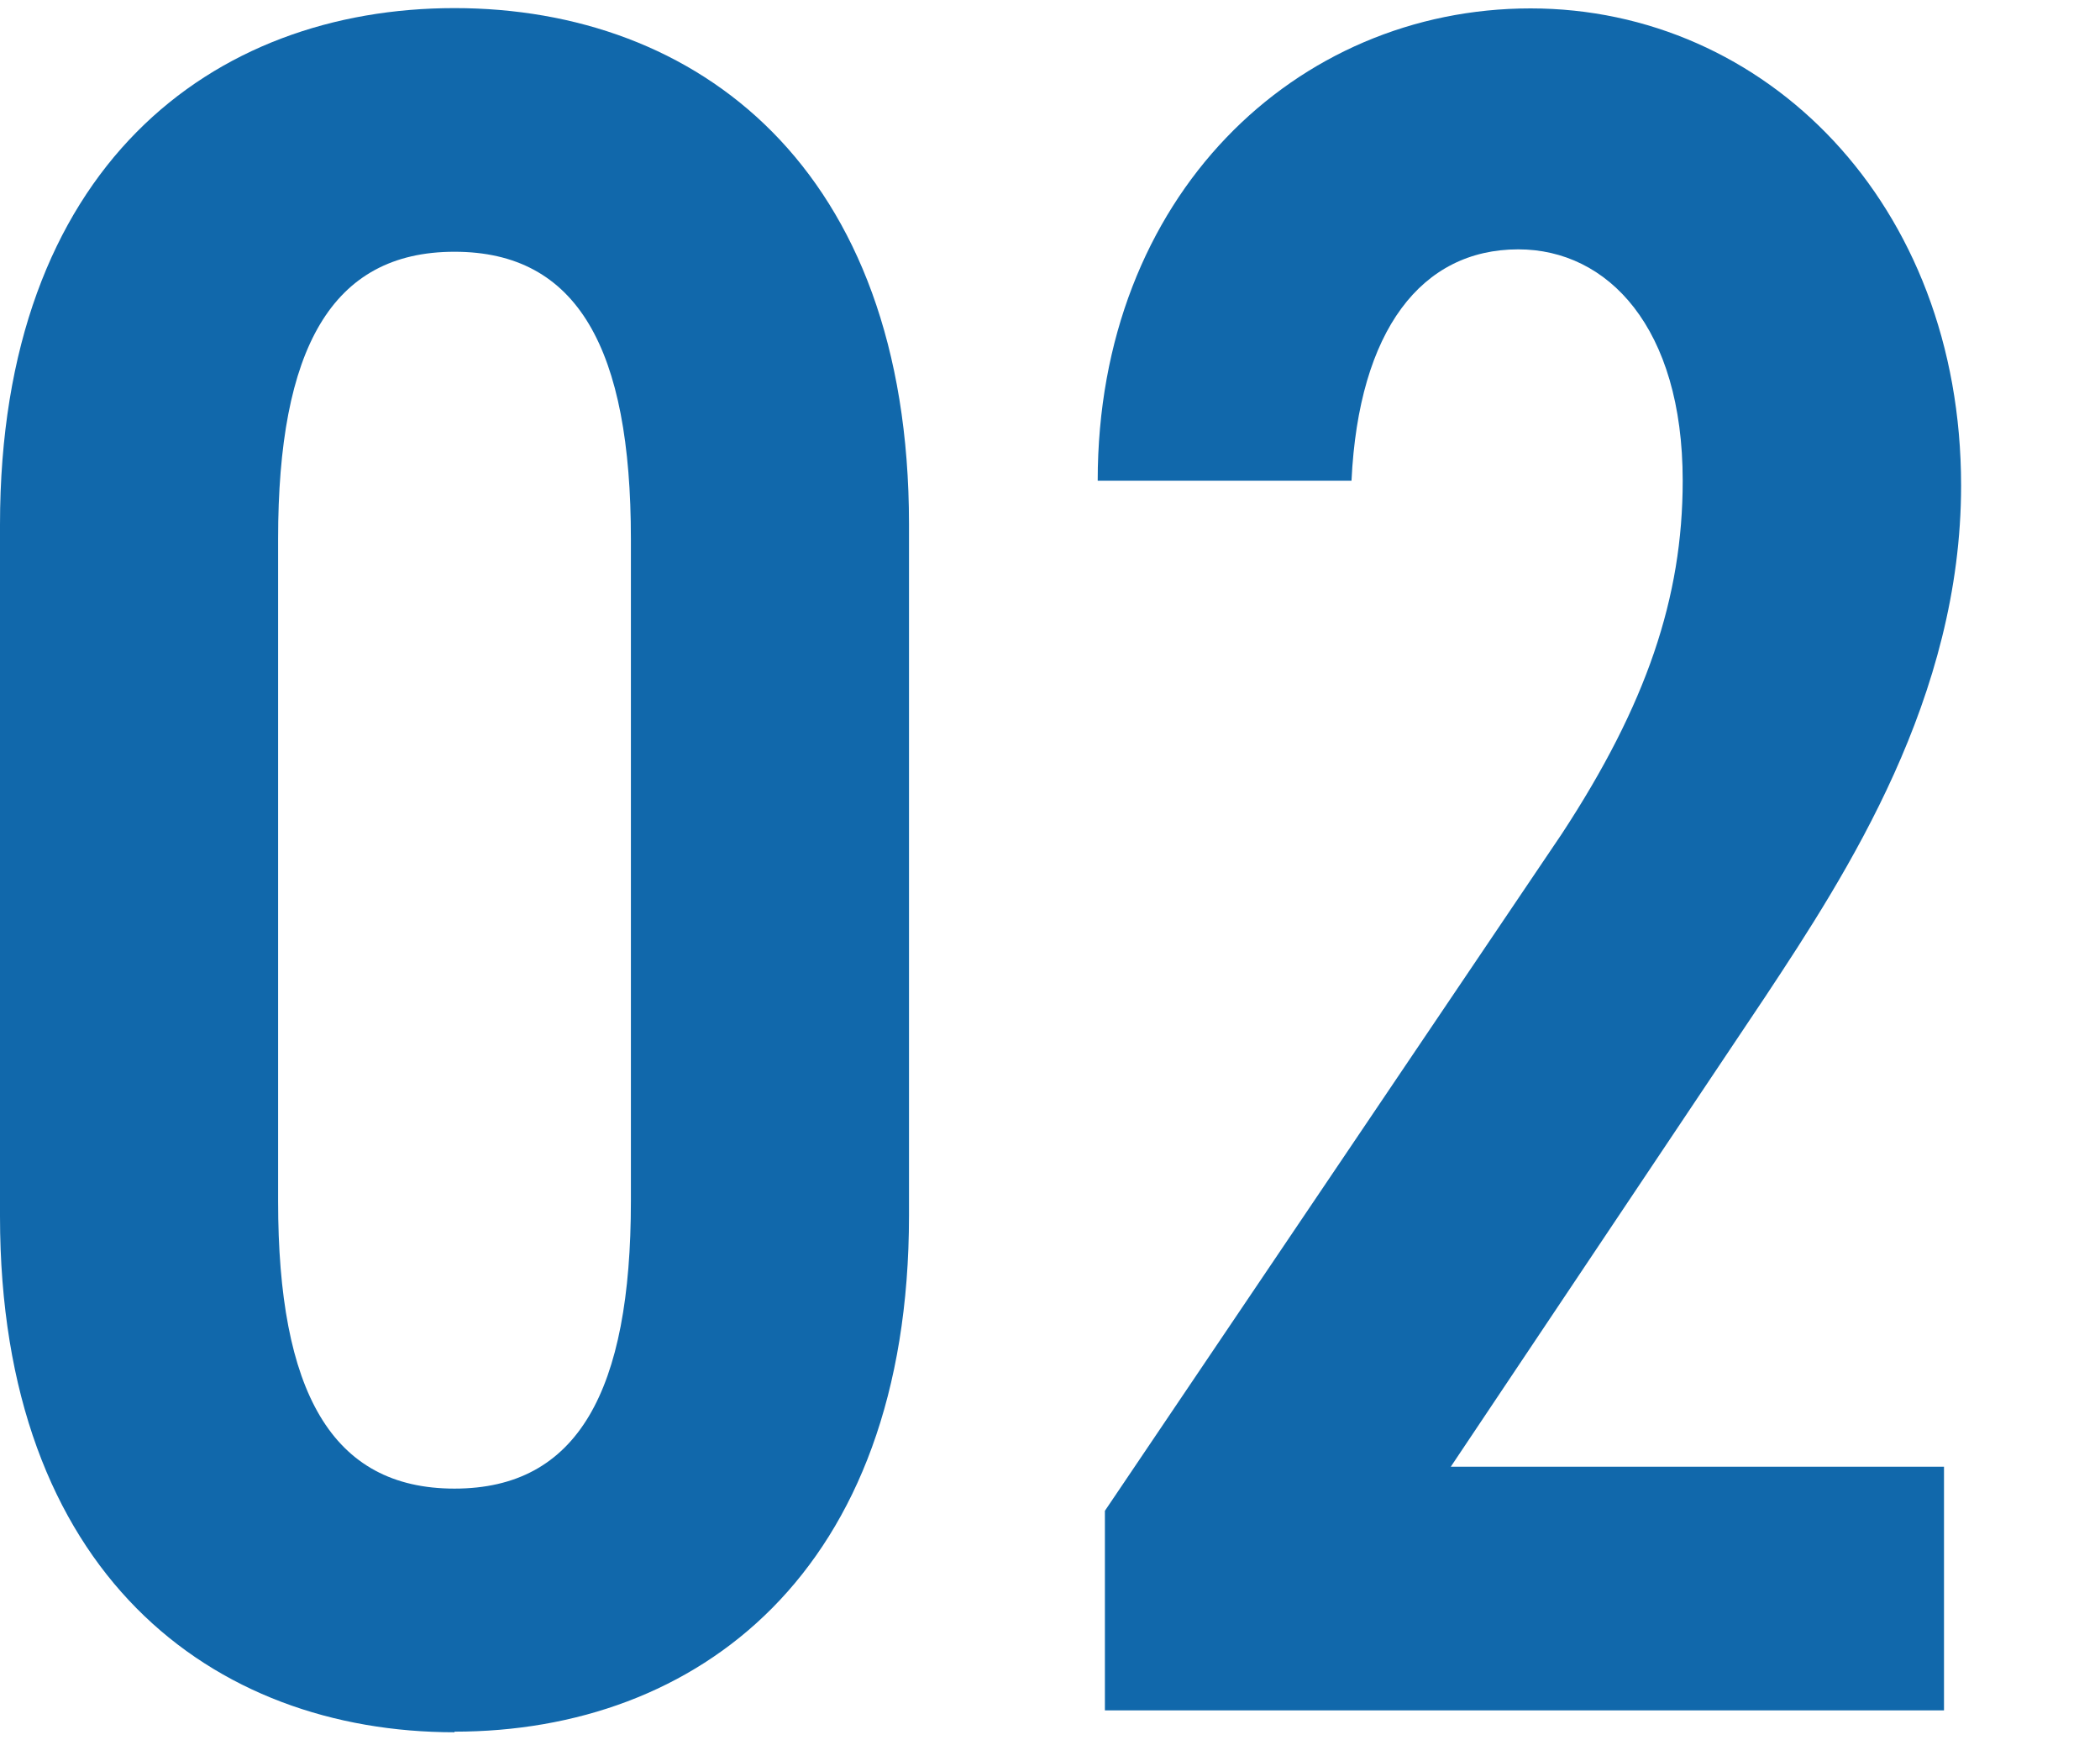
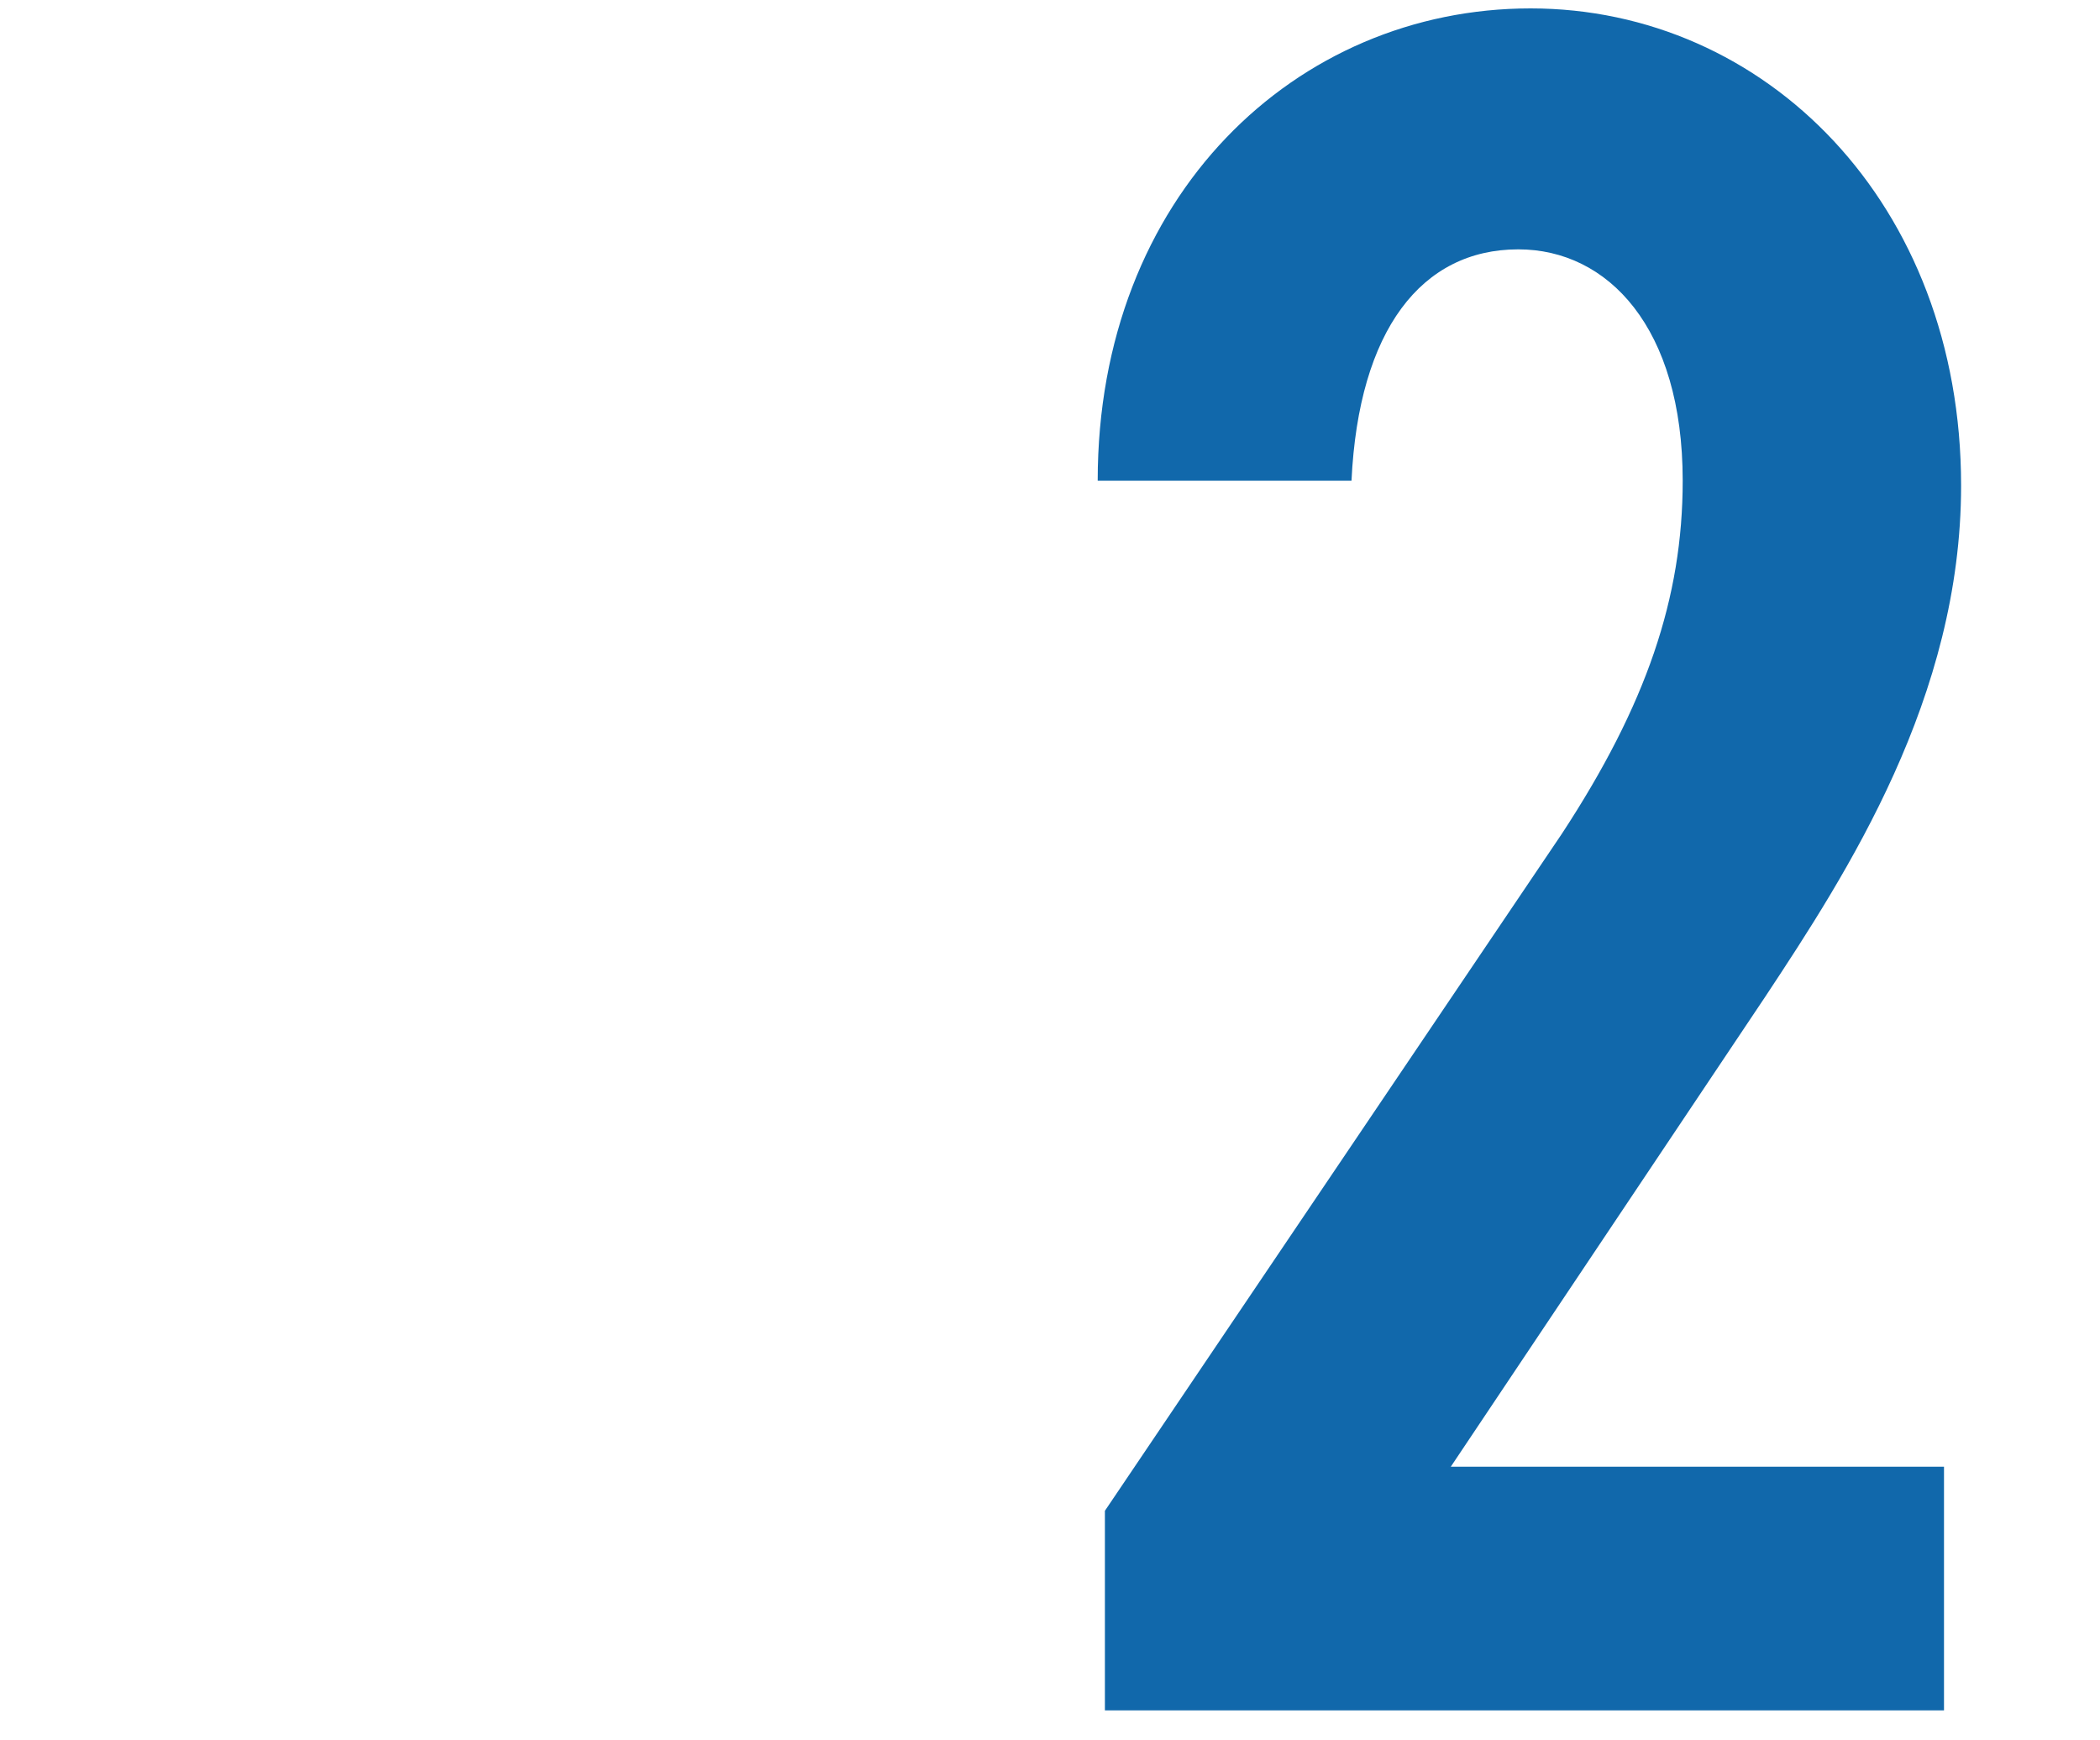
<svg xmlns="http://www.w3.org/2000/svg" id="_レイヤー_2" data-name="レイヤー 2" viewBox="0 0 70 58">
  <defs>
    <style>
      .cls-1 {
        fill: #1168ab;
      }

      .cls-2 {
        fill: none;
      }
    </style>
  </defs>
  <g id="_レイヤー_1-2" data-name="レイヤー 1">
    <g id="case-num_02">
-       <rect class="cls-2" width="70" height="58" />
      <g>
-         <path class="cls-1" d="M15.15,57.73c-8.06,0-15.15-5.28-15.15-17.2v-23.04C0,5.55,7.09.27,15.15.27s15.15,5.28,15.15,17.2v23.04c0,11.93-7.09,17.2-15.15,17.2ZM9.27,40.03c0,6.33,1.77,9.58,5.88,9.58s5.88-3.25,5.88-9.58v-22.07c0-6.33-1.77-9.57-5.88-9.57s-5.88,3.25-5.88,9.57v22.07Z" />
        <path class="cls-1" d="M64.8,57h-27.97v-6.65l15.23-22.56c2.82-4.3,4.03-7.87,4.03-11.77,0-5.11-2.5-7.71-5.48-7.71-3.22,0-5.32,2.68-5.56,7.71h-8.46c0-9.49,6.61-15.74,14.43-15.74s14.35,6.49,14.35,15.9c0,7.06-3.79,12.9-6.53,17.04l-10.48,15.66h16.44v8.12Z" />
      </g>
    </g>
  </g>
</svg>